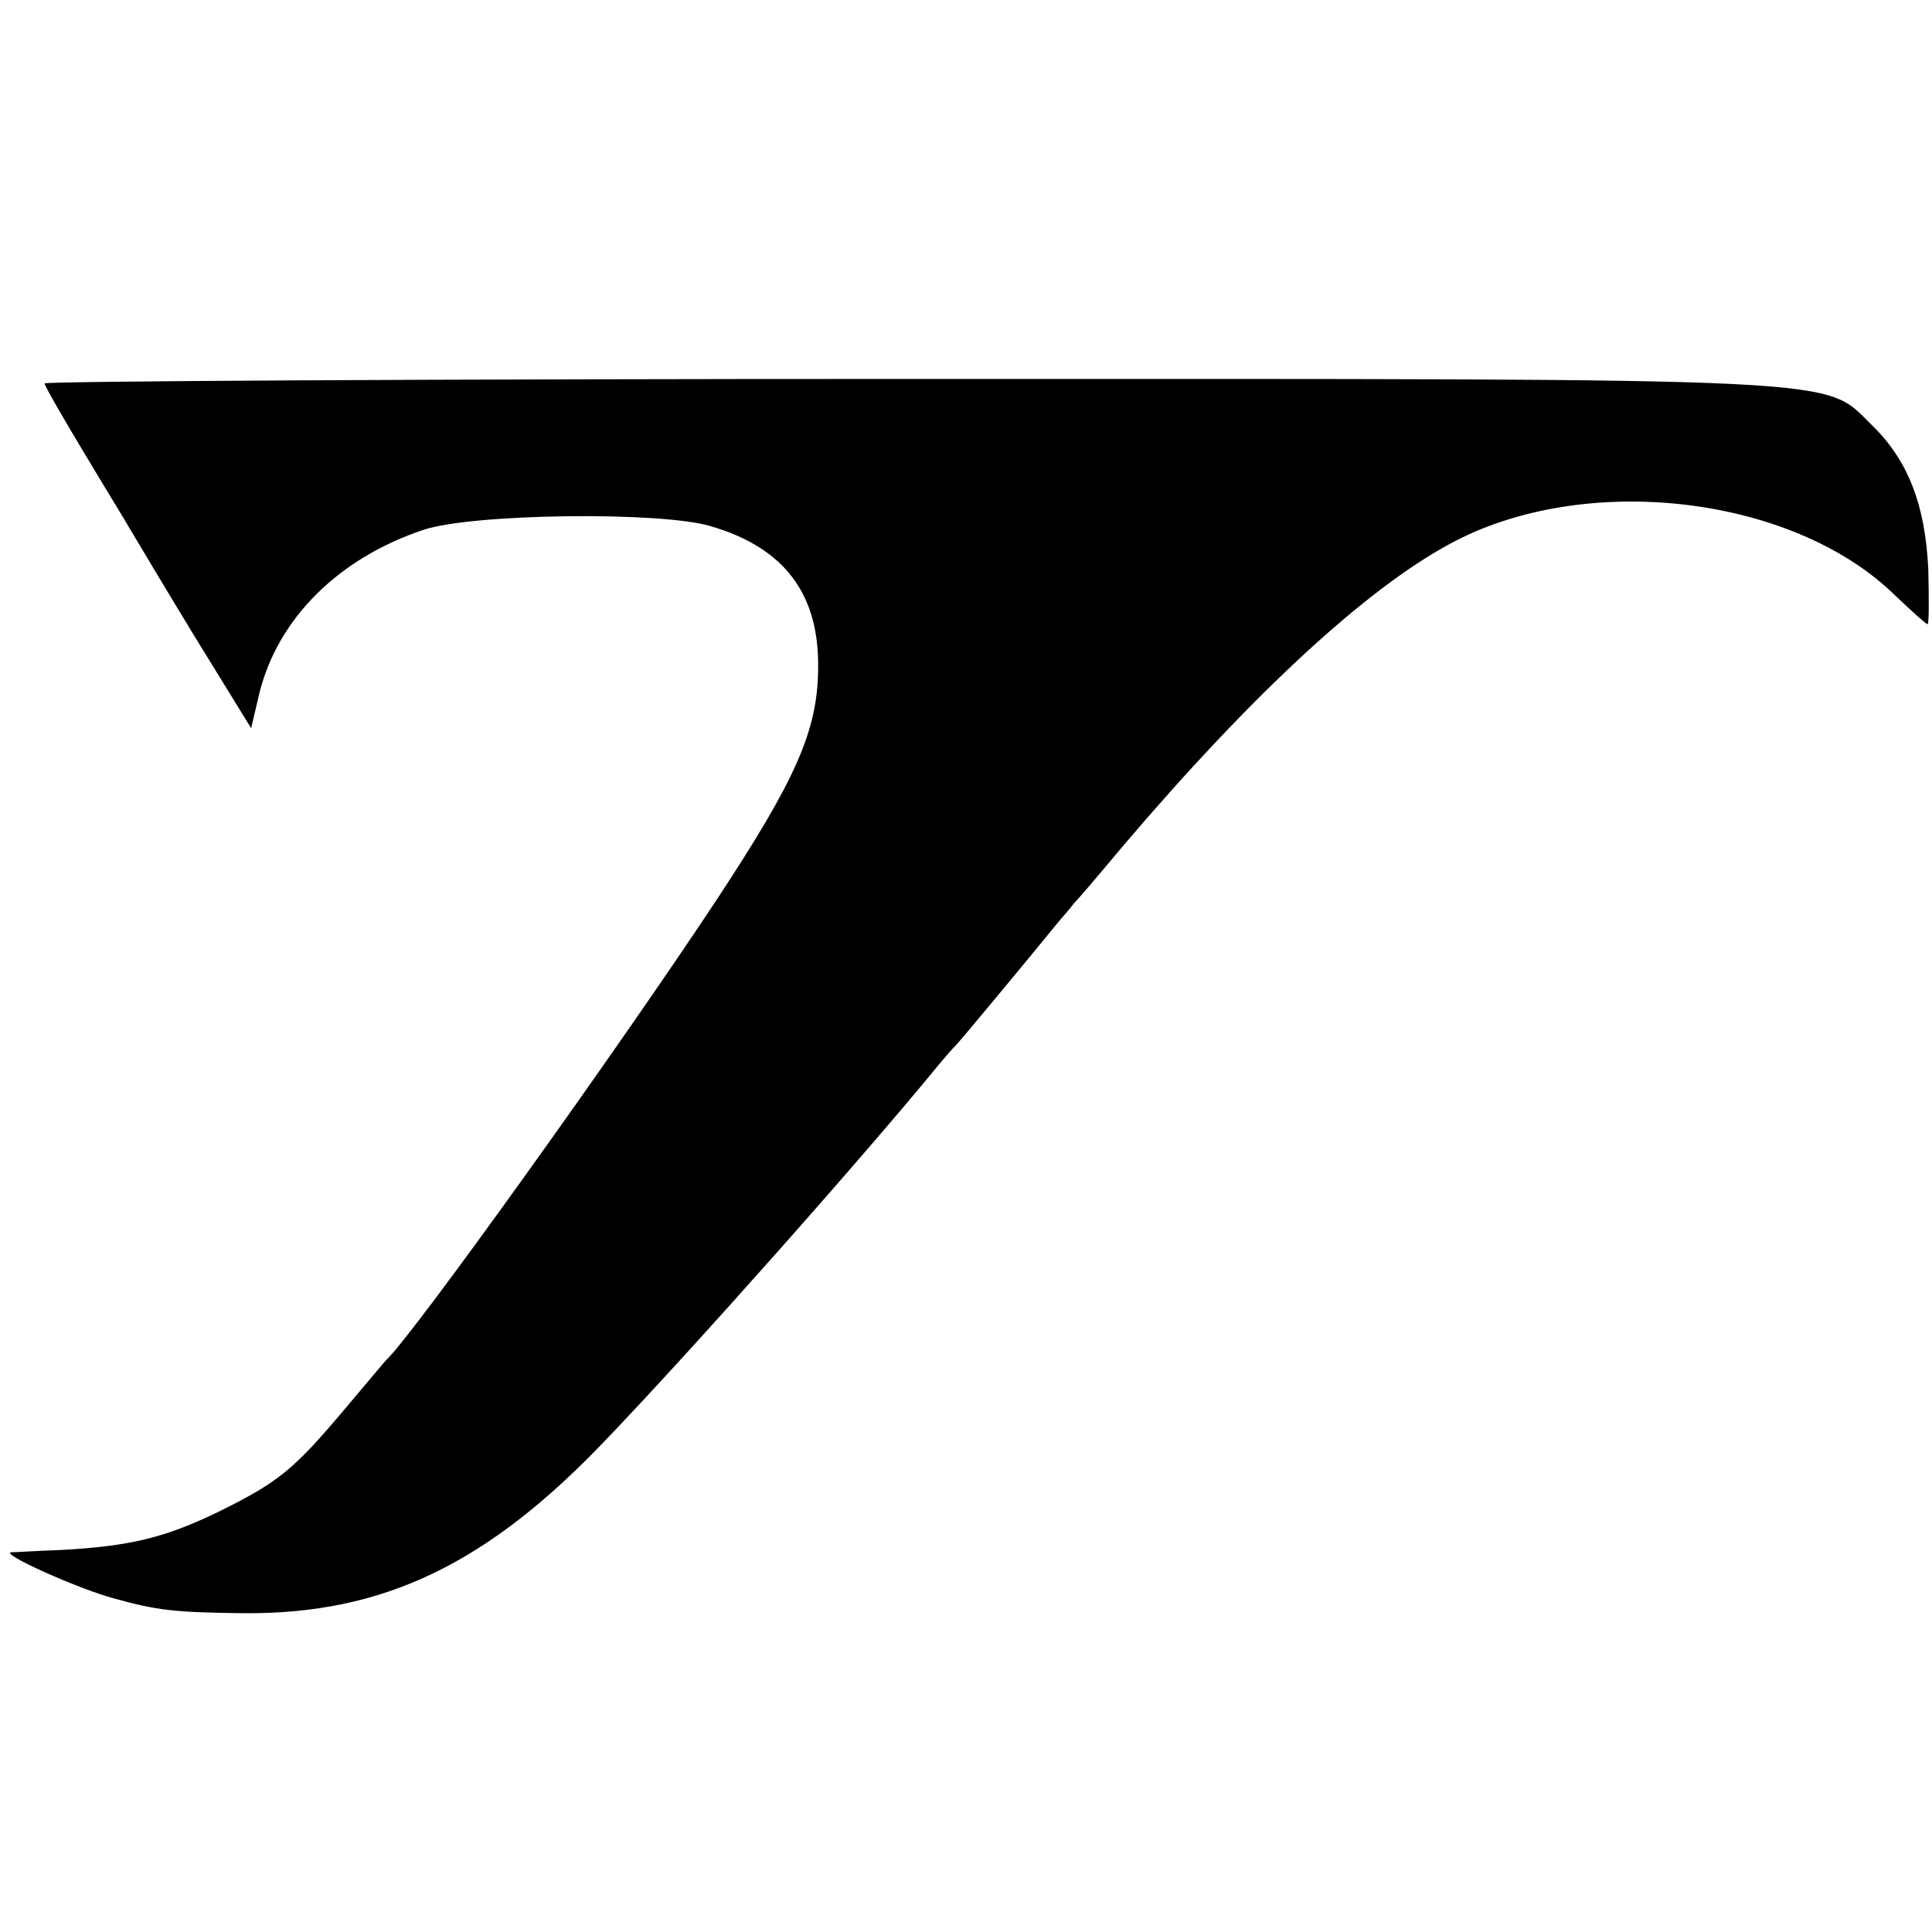
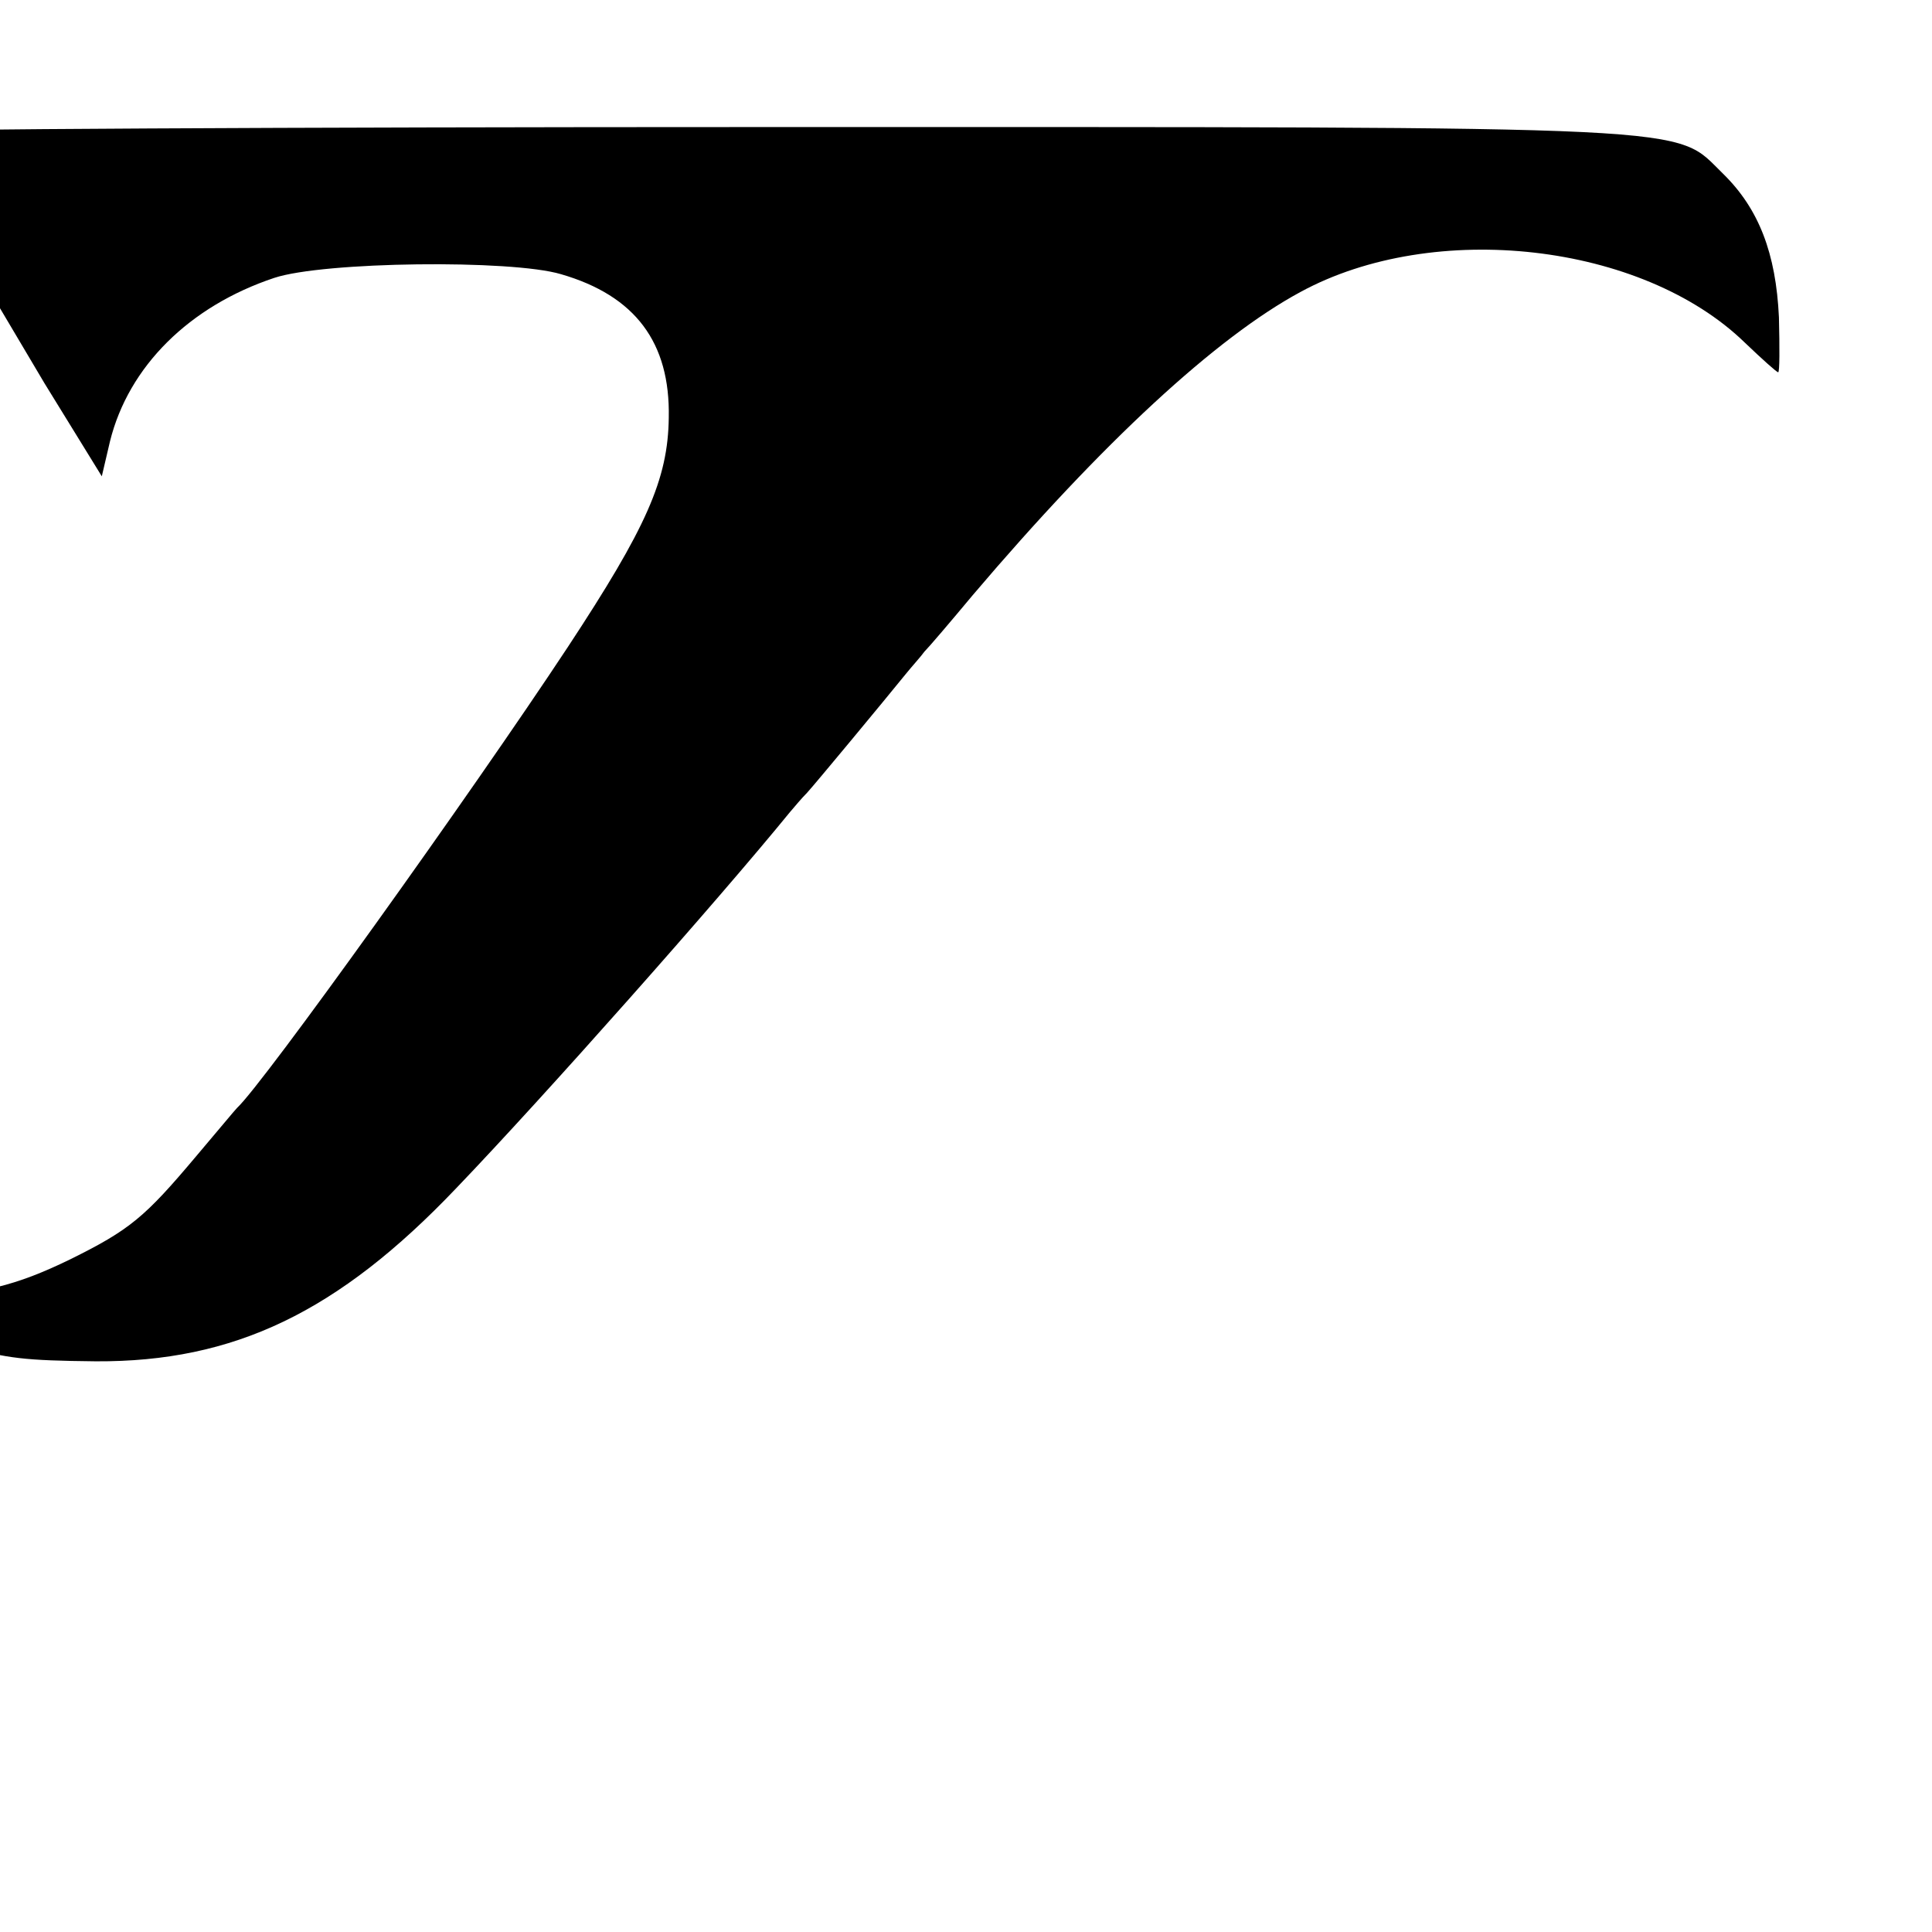
<svg xmlns="http://www.w3.org/2000/svg" version="1.0" width="260pt" height="260pt" viewBox="0 0 260 260" preserveAspectRatio="xMidYMid meet">
  <g transform="translate(0,260) scale(0.1,-0.1)" fill="#000000" stroke="none">
-     <path d="M60 2084 c0 -3 24 -45 53 -93 28 -47 57 -94 62 -103 6 -10 44 -74 86 -143 l77 -125 11 47 c25 101 107 182 221 220 66 22 319 25 386 5 100 -29 147 -92 145 -193 -1 -83 -30 -148 -136 -309 -130 -197 -410 -588 -445 -620 -3 -3 -27 -32 -55 -65 -69 -82 -89 -99 -170 -139 -72 -35 -119 -47 -215 -52 -30 -1 -59 -3 -65 -3 -15 -2 90 -49 138 -62 58 -16 80 -19 177 -20 186 -1 326 66 485 233 118 123 352 387 449 506 6 7 16 19 23 26 11 12 103 123 133 160 8 10 20 23 25 30 6 6 35 40 65 76 175 206 328 347 441 408 180 98 460 66 598 -68 23 -22 43 -40 45 -40 2 0 2 33 1 74 -4 86 -27 146 -75 193 -68 66 -6 63 -1294 63 -641 0 -1166 -3 -1166 -6z" />
+     <path d="M60 2084 l77 -125 11 47 c25 101 107 182 221 220 66 22 319 25 386 5 100 -29 147 -92 145 -193 -1 -83 -30 -148 -136 -309 -130 -197 -410 -588 -445 -620 -3 -3 -27 -32 -55 -65 -69 -82 -89 -99 -170 -139 -72 -35 -119 -47 -215 -52 -30 -1 -59 -3 -65 -3 -15 -2 90 -49 138 -62 58 -16 80 -19 177 -20 186 -1 326 66 485 233 118 123 352 387 449 506 6 7 16 19 23 26 11 12 103 123 133 160 8 10 20 23 25 30 6 6 35 40 65 76 175 206 328 347 441 408 180 98 460 66 598 -68 23 -22 43 -40 45 -40 2 0 2 33 1 74 -4 86 -27 146 -75 193 -68 66 -6 63 -1294 63 -641 0 -1166 -3 -1166 -6z" />
  </g>
</svg>